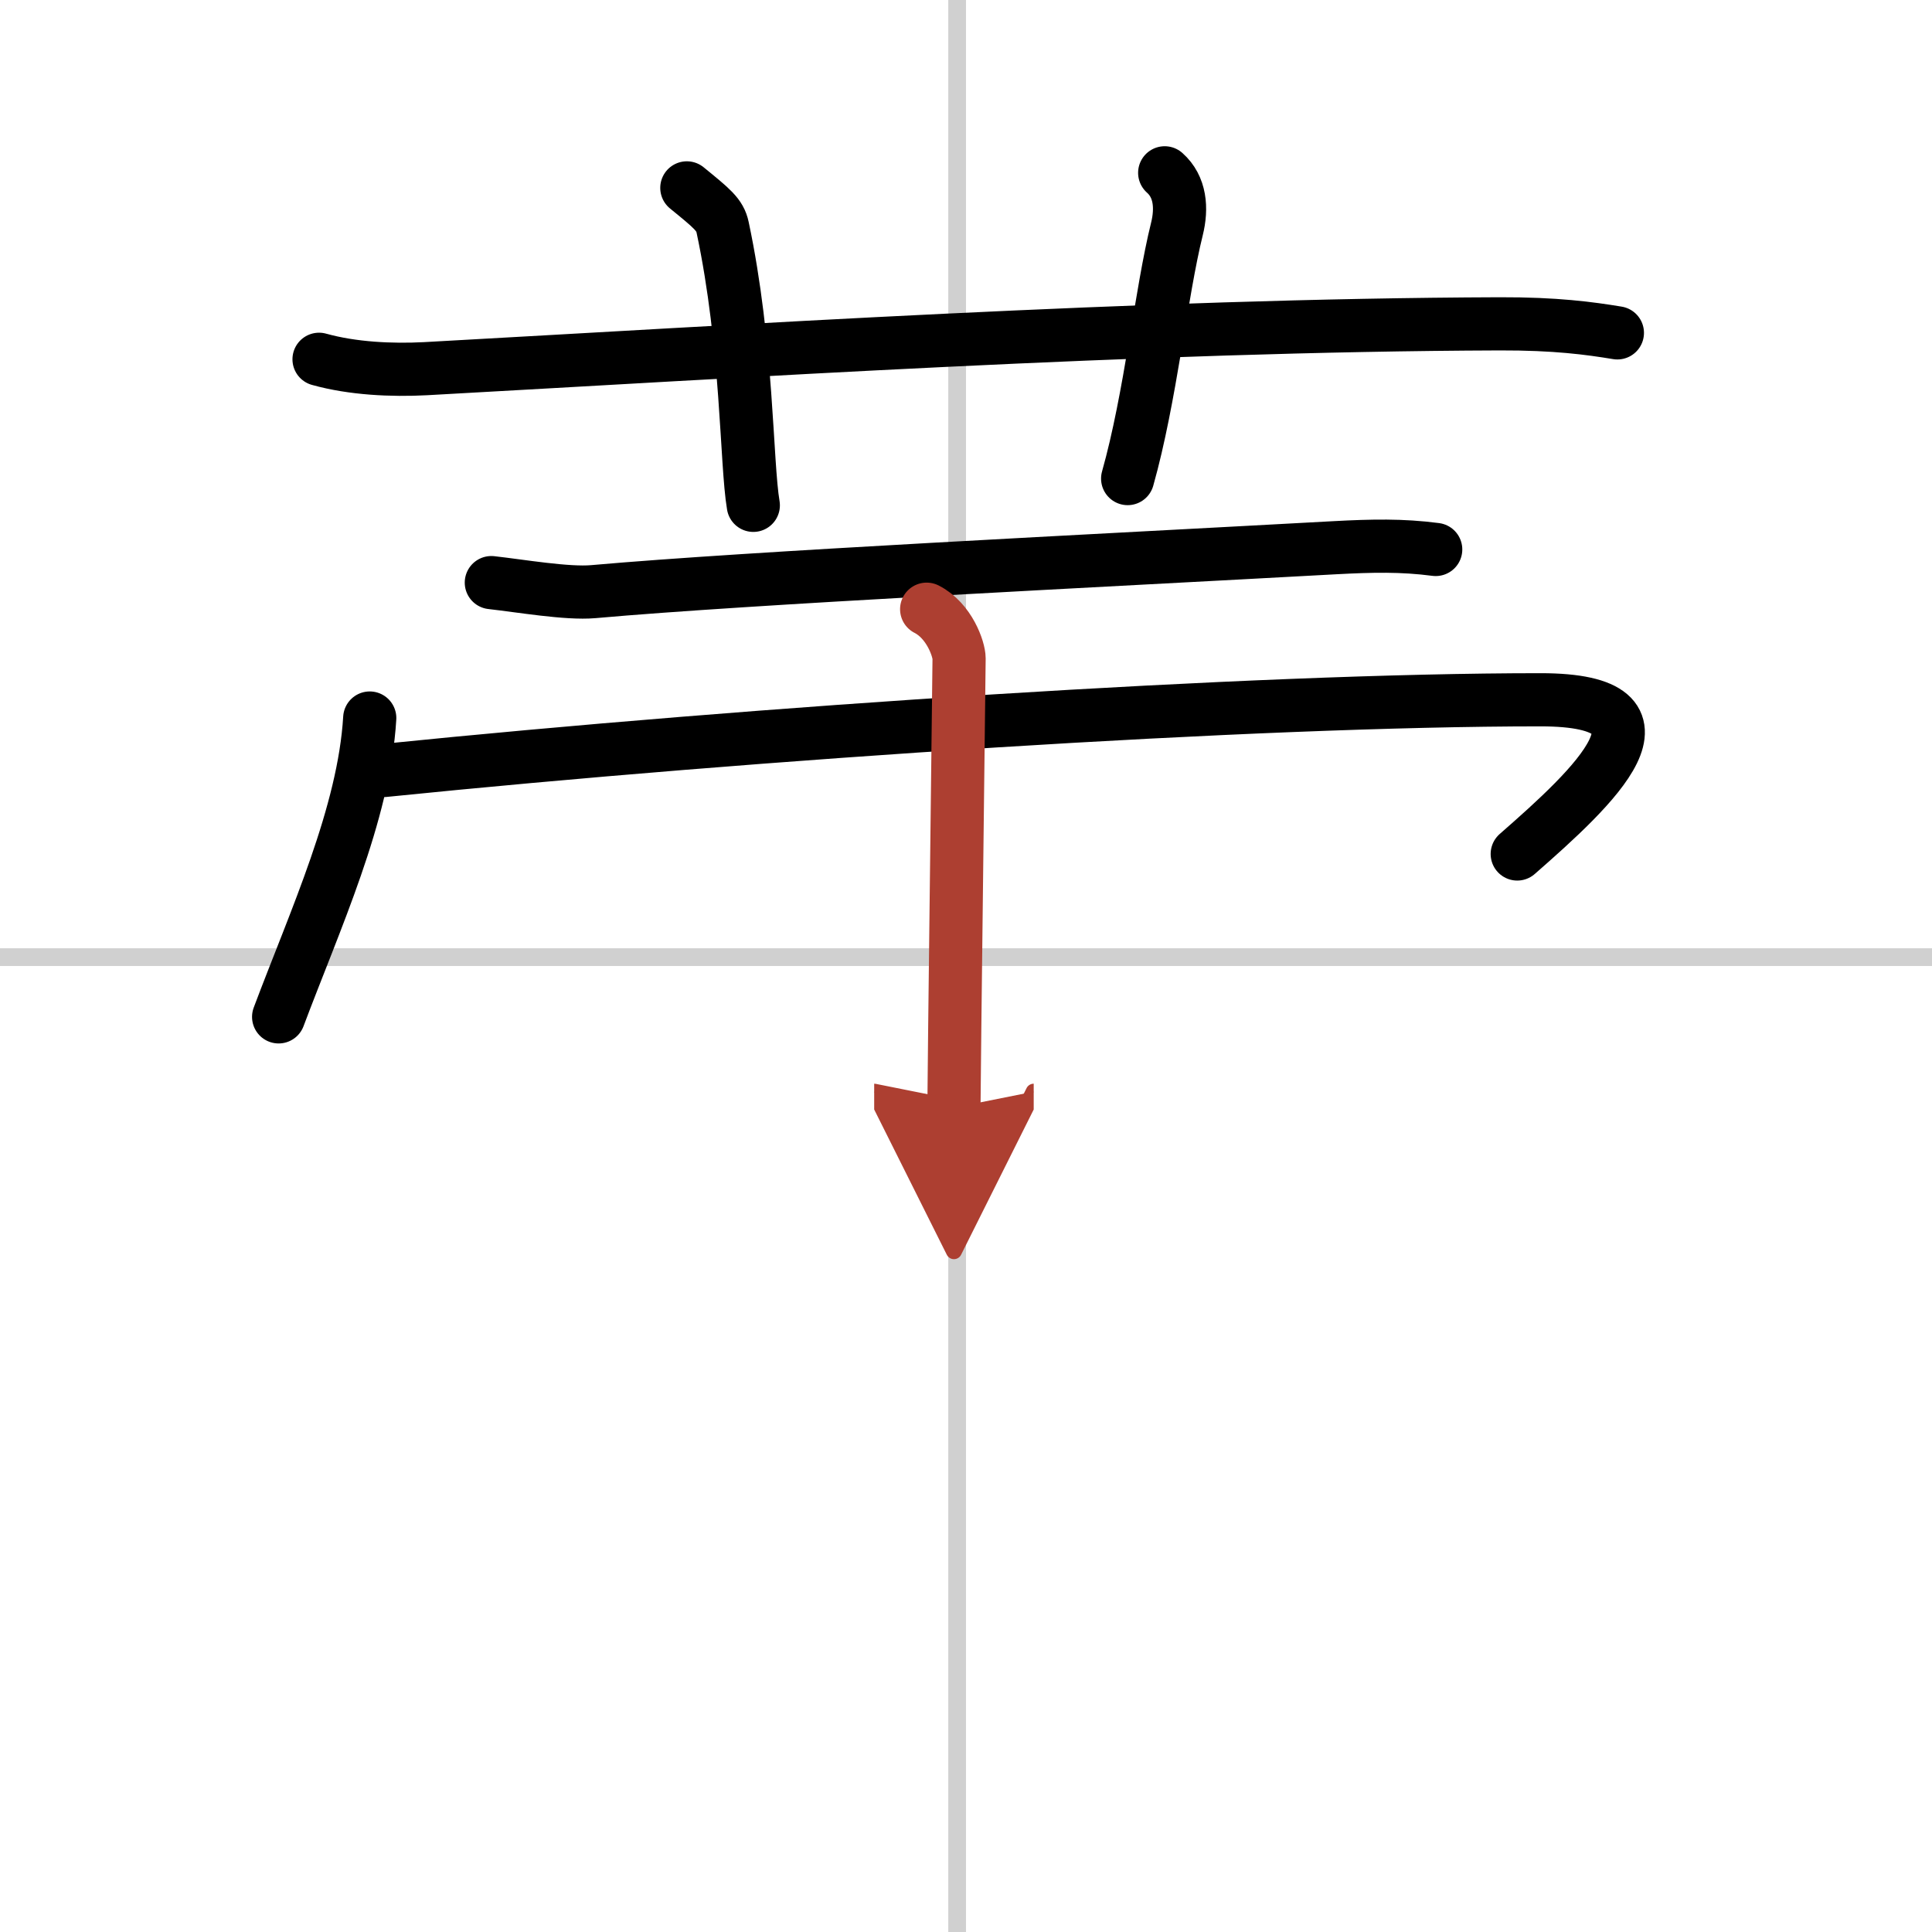
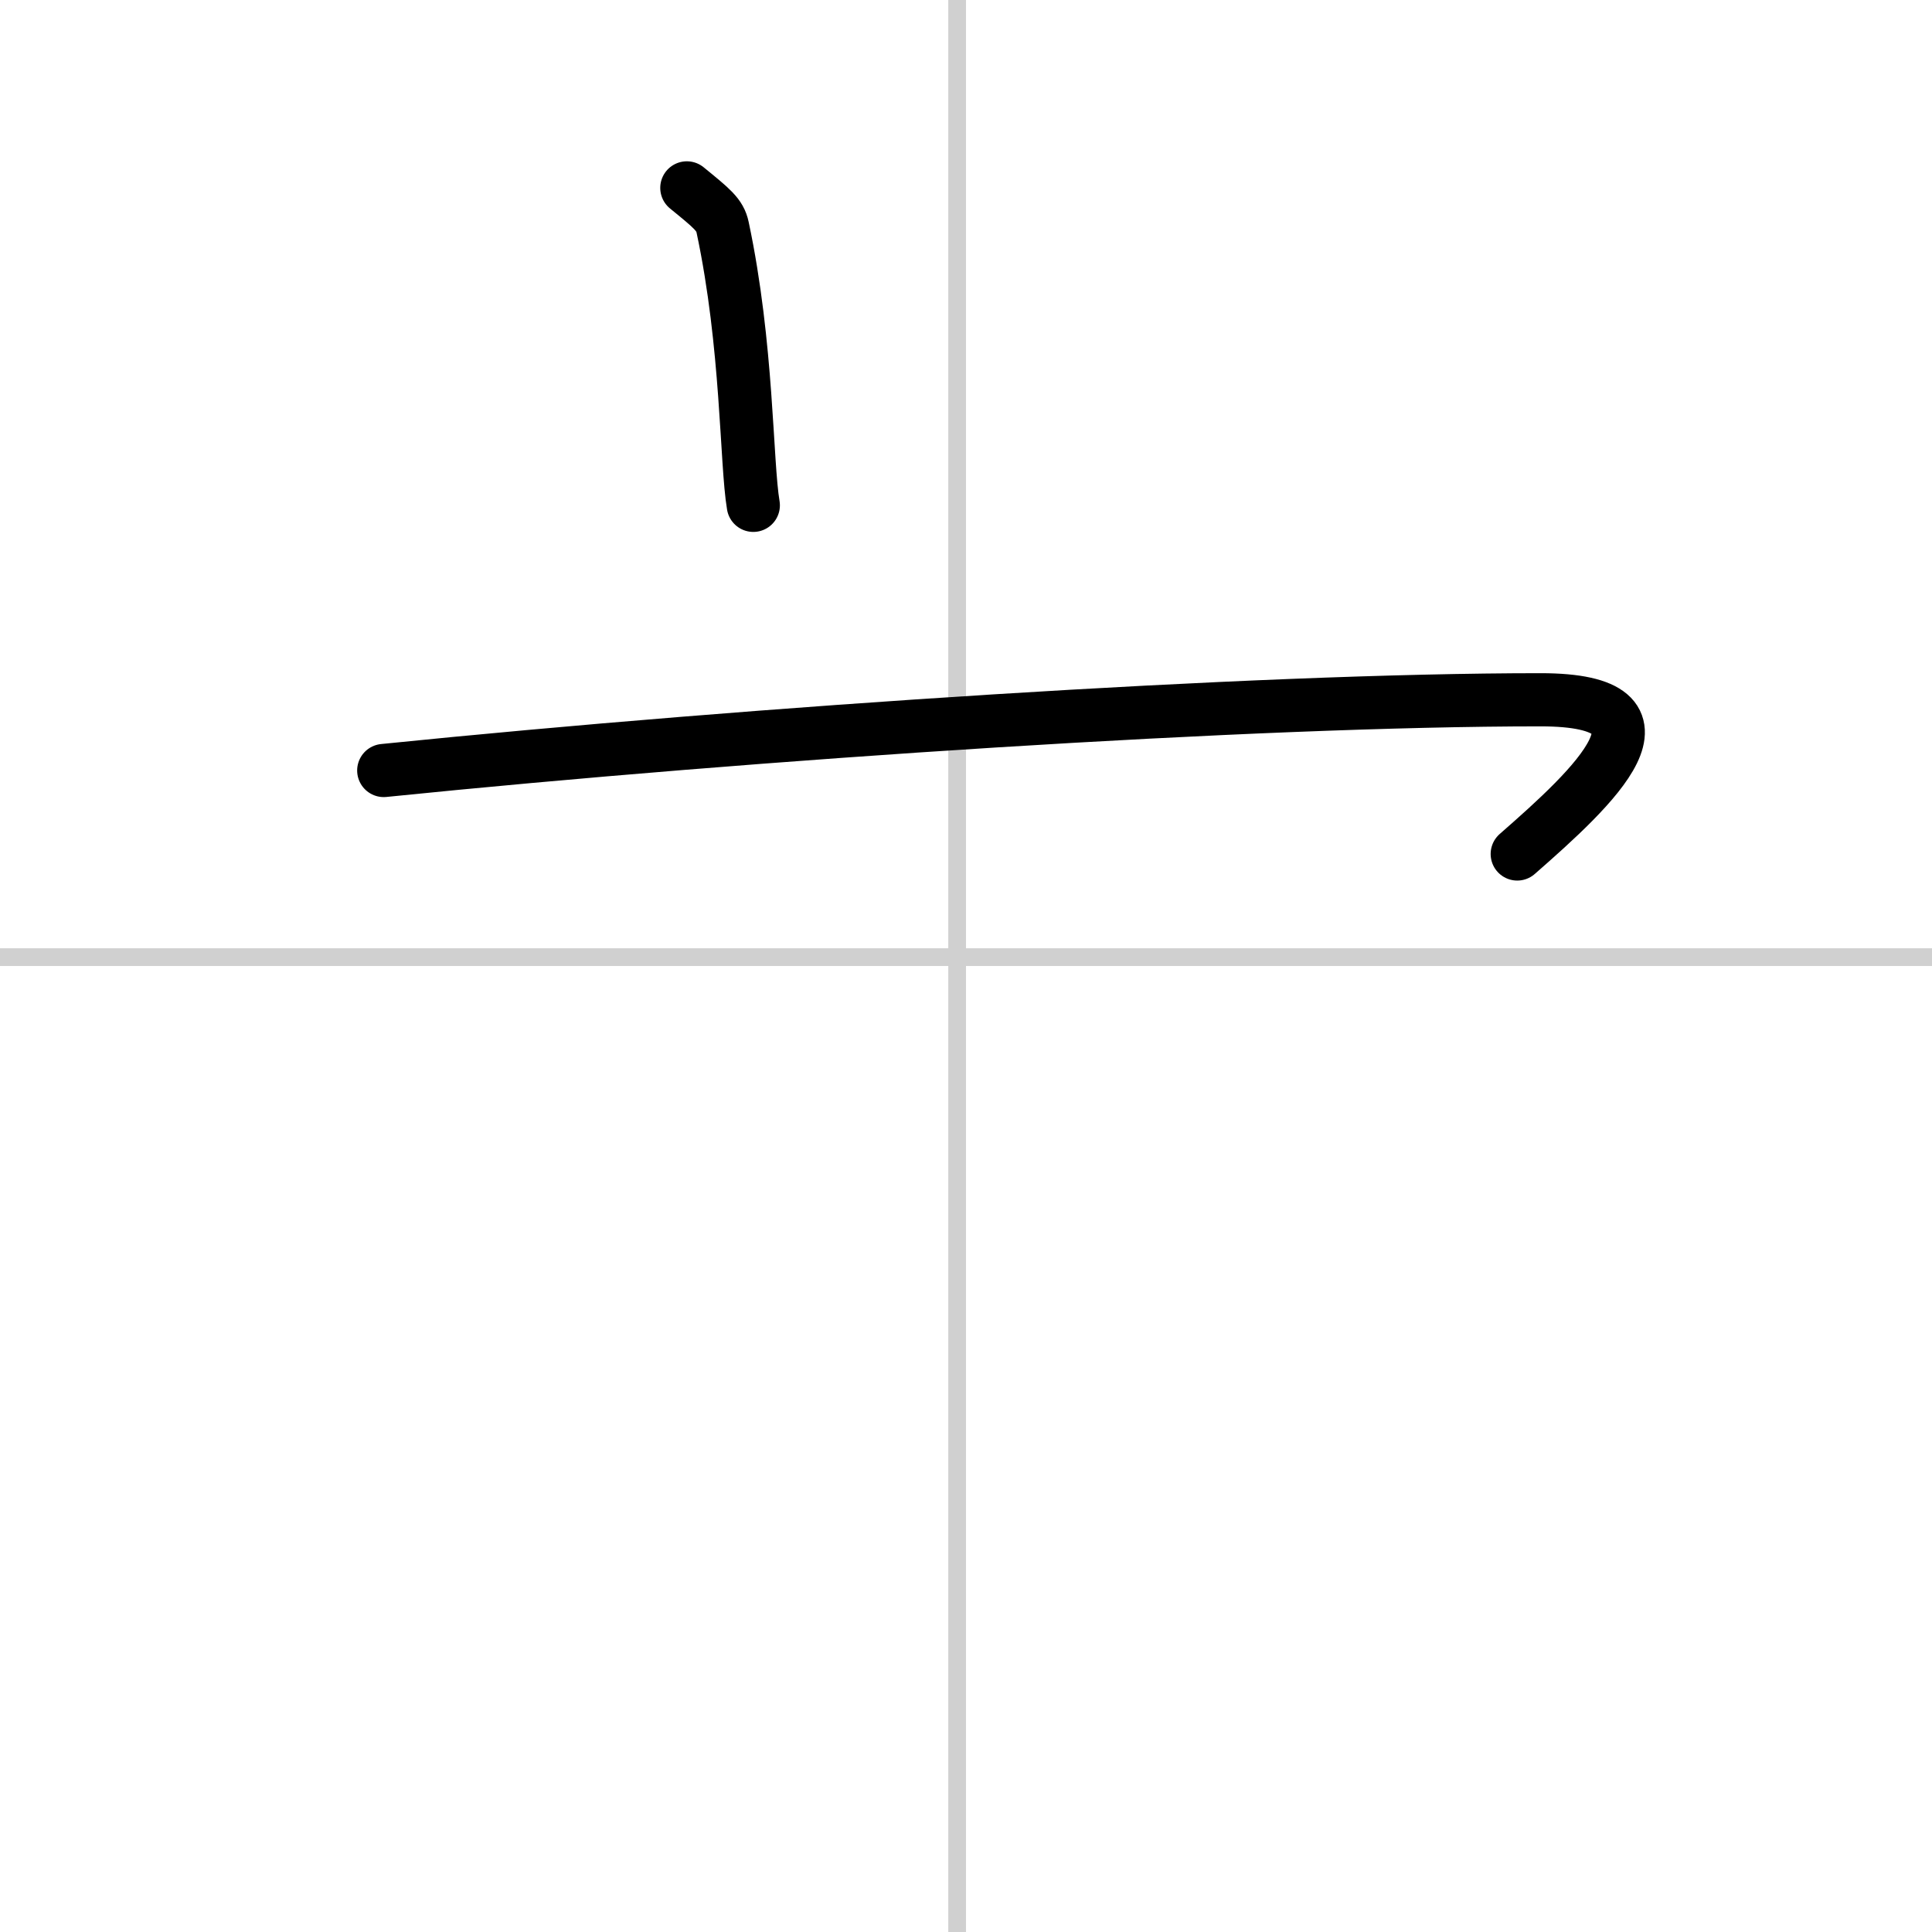
<svg xmlns="http://www.w3.org/2000/svg" width="400" height="400" viewBox="0 0 109 109">
  <defs>
    <marker id="a" markerWidth="4" orient="auto" refX="1" refY="5" viewBox="0 0 10 10">
      <polyline points="0 0 10 5 0 10 1 5" fill="#ad3f31" stroke="#ad3f31" />
    </marker>
  </defs>
  <g fill="none" stroke="#000" stroke-linecap="round" stroke-linejoin="round" stroke-width="3">
    <rect width="100%" height="100%" fill="#fff" stroke="#fff" />
    <line x1="54" x2="54" y2="109" stroke="#d0d0d0" stroke-width="1" />
    <line x2="109" y1="54" y2="54" stroke="#d0d0d0" stroke-width="1" />
-     <path d="m18 20.27c1.9 0.53 4.11 0.63 6.01 0.53 17.46-0.96 40.46-2.46 60.59-2.53 3.17-0.01 5.07 0.25 6.65 0.51" />
    <path d="m38.75 10.6c1.42 1.16 1.87 1.51 2.02 2.23 1.42 6.68 1.32 13.25 1.73 15.68" />
-     <path d="m65.71 9.75c0.89 0.79 0.98 2 0.69 3.17-0.89 3.57-1.49 9.52-2.78 14.08" />
-     <path d="m27.72 32.87c1.62 0.18 4.28 0.64 5.75 0.51 8.89-0.79 28.39-1.74 41.86-2.48 2.06-0.11 3.77-0.15 5.67 0.1" />
-     <path d="m20.86 40.51c-0.32 5.41-3.09 11.4-5.14 16.86" />
    <path d="m21.65 43.47c21.05-2.14 49.15-3.99 65.26-3.99 8.34 0 3.01 4.92-1.31 8.7" />
-     <path d="m52.28 34.37c1.28 0.65 1.83 2.26 1.83 2.78s-0.29 23.9-0.29 25.34" marker-end="url(#a)" stroke="#ad3f31" />
  </g>
</svg>